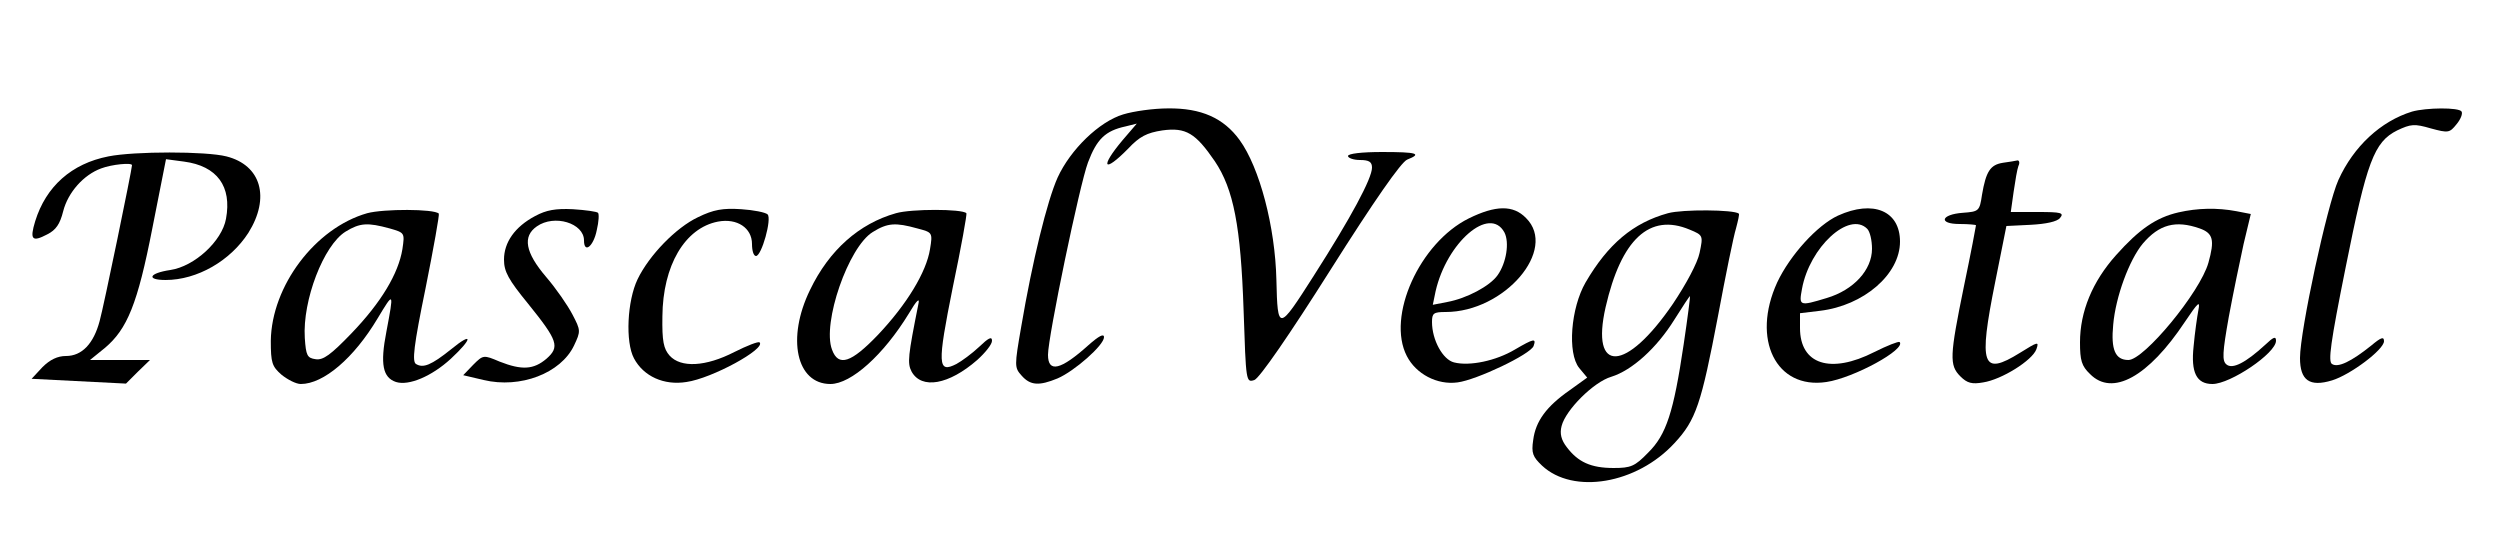
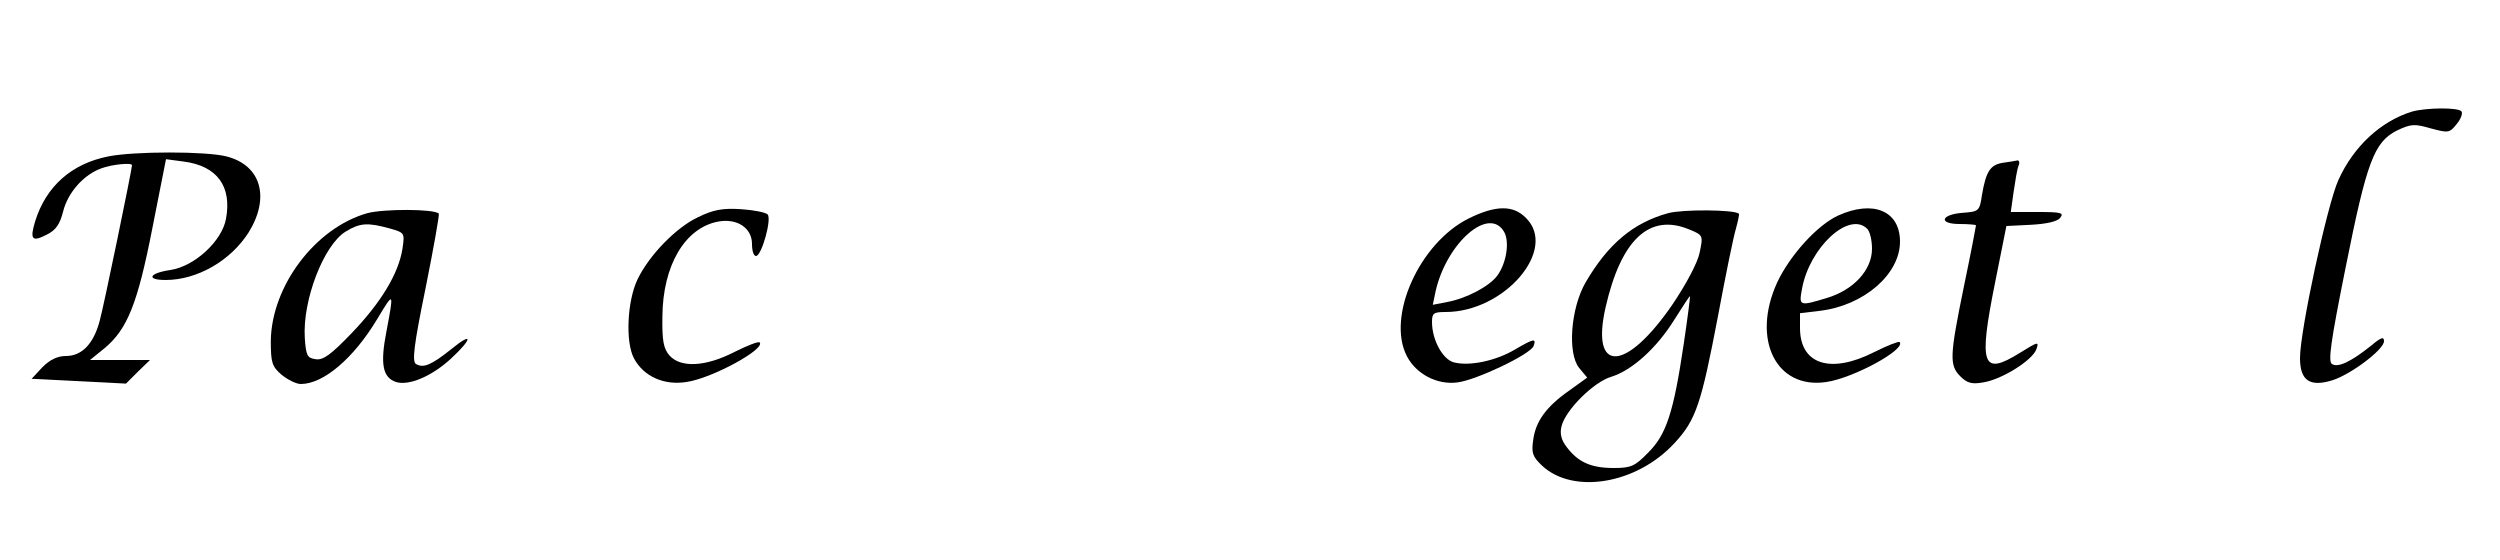
<svg xmlns="http://www.w3.org/2000/svg" version="1.0" width="625pt" height="140pt" viewBox="0 0 625 140" preserveAspectRatio="xMidYMid meet">
  <g transform="translate(0,140) scale(0.1,-0.1)" fill="#000000" stroke="none">
-     <path d="M2808 1114 c-60 -18 -132 -88 -164 -158 -26 -58 -63 -208 -91 -373 -17 -98 -17 -102 1 -122 22 -25 44 -26 90 -7 42 18 116 83 116 103 0 10 -13 3 -39 -20 -69 -62 -101 -70 -101 -24 0 45 79 425 100 481 22 58 43 79 94 90 l28 7 -36 -42 c-57 -68 -47 -83 14 -21 29 31 47 40 86 46 59 8 83 -7 131 -77 47 -70 65 -163 72 -373 6 -179 6 -181 27 -174 13 5 87 112 190 275 110 174 177 270 192 276 38 15 25 19 -63 19 -50 0 -85 -4 -85 -10 0 -5 14 -10 30 -10 23 0 30 -5 30 -19 0 -27 -52 -124 -146 -271 -88 -138 -90 -139 -93 -10 -3 133 -42 281 -92 350 -40 55 -96 80 -179 79 -36 0 -86 -7 -112 -15z" />
    <path d="M6030 1121 c-78 -24 -146 -87 -184 -171 -28 -62 -96 -377 -96 -445 0 -56 24 -73 80 -56 46 14 130 77 130 98 0 12 -7 10 -32 -11 -50 -40 -83 -56 -98 -46 -10 6 -4 52 34 241 53 265 71 314 129 343 34 16 43 17 84 5 44 -12 47 -11 64 10 11 13 16 27 13 32 -6 11 -89 10 -124 0z" />
    <path d="M271 1009 c-92 -18 -156 -75 -183 -162 -14 -46 -8 -53 30 -33 22 11 32 26 40 58 12 47 51 91 95 107 26 10 77 15 77 8 0 -10 -71 -355 -81 -390 -15 -56 -44 -87 -84 -87 -21 0 -40 -9 -59 -28 l-27 -29 118 -6 118 -6 30 30 30 29 -75 0 -75 0 37 30 c56 47 82 110 119 300 l34 172 45 -6 c83 -11 120 -62 105 -143 -10 -56 -79 -119 -139 -128 -54 -8 -61 -25 -12 -25 79 0 162 48 207 118 55 88 32 169 -55 191 -51 13 -230 13 -295 0z" />
    <path d="M5007 993 c-31 -5 -42 -21 -52 -80 -6 -41 -8 -42 -48 -45 -55 -4 -62 -28 -8 -28 23 0 41 -2 41 -3 0 -2 -13 -71 -30 -152 -36 -176 -37 -198 -9 -226 17 -17 29 -20 57 -15 46 7 123 55 133 83 7 20 4 19 -41 -9 -95 -59 -104 -32 -62 177 l28 140 61 3 c38 2 66 8 73 17 11 13 3 15 -55 15 l-68 0 7 50 c4 28 9 57 12 65 4 8 2 14 -2 14 -5 -1 -21 -4 -37 -6z" />
    <path d="M918 867 c-130 -37 -239 -182 -241 -319 0 -55 3 -64 27 -85 15 -12 36 -23 48 -23 57 0 133 65 192 164 41 68 41 68 22 -33 -16 -82 -9 -115 24 -126 32 -10 89 14 137 58 55 51 56 69 1 24 -50 -40 -70 -48 -88 -37 -10 6 -6 44 24 190 20 100 35 184 33 186 -12 12 -138 12 -179 1z m56 -38 c38 -11 38 -11 32 -52 -10 -61 -53 -133 -127 -210 -52 -54 -71 -68 -90 -65 -21 3 -24 9 -27 53 -6 94 47 232 102 266 36 22 55 23 110 8z" />
-     <path d="M1338 860 c-51 -27 -78 -66 -78 -109 0 -30 11 -50 60 -110 75 -93 80 -108 46 -138 -32 -27 -61 -29 -117 -7 -40 17 -41 17 -66 -8 l-25 -26 51 -12 c92 -22 193 17 226 86 17 36 17 38 -4 78 -12 23 -41 65 -66 94 -52 61 -59 101 -23 126 44 31 118 8 118 -35 0 -34 24 -15 32 26 5 21 6 40 3 43 -3 3 -31 7 -63 9 -43 2 -66 -2 -94 -17z" />
    <path d="M1745 857 c-55 -26 -122 -95 -151 -155 -26 -54 -31 -157 -9 -198 24 -45 75 -68 131 -59 64 9 199 83 183 99 -3 3 -31 -8 -63 -24 -72 -37 -134 -40 -162 -9 -15 17 -19 36 -18 98 1 127 56 221 139 237 48 9 85 -16 85 -56 0 -17 4 -30 10 -30 14 0 40 93 29 104 -5 5 -35 11 -66 13 -46 3 -69 -1 -108 -20z" />
-     <path d="M2240 867 c-92 -26 -167 -92 -215 -192 -59 -121 -34 -235 51 -235 52 0 133 73 196 176 20 34 28 41 24 24 -26 -130 -28 -148 -17 -169 25 -45 93 -33 164 29 20 18 37 39 37 48 0 12 -9 7 -32 -15 -18 -17 -44 -36 -57 -43 -47 -24 -48 -2 -9 192 21 100 36 184 34 185 -11 11 -138 11 -176 0z m53 -38 c38 -10 39 -10 32 -52 -9 -57 -58 -138 -130 -214 -67 -70 -99 -81 -115 -37 -25 66 41 257 102 294 37 23 57 24 111 9z" />
    <path d="M3672 854 c-123 -61 -206 -245 -155 -344 23 -45 76 -73 127 -66 47 6 182 70 190 91 7 20 1 19 -47 -9 -47 -28 -113 -42 -152 -32 -28 7 -55 56 -55 101 0 22 4 25 34 25 147 0 281 156 201 235 -32 33 -76 32 -143 -1z m89 -35 c13 -25 5 -76 -17 -107 -19 -27 -77 -58 -126 -67 l-36 -7 7 34 c28 122 135 215 172 147z" />
    <path d="M4170 867 c-87 -24 -150 -77 -206 -173 -37 -64 -46 -177 -16 -214 l20 -24 -43 -31 c-59 -41 -86 -78 -92 -125 -5 -33 -1 -42 22 -64 78 -73 237 -46 331 56 54 58 67 98 109 318 19 102 39 200 45 219 5 19 9 36 7 37 -12 10 -141 11 -177 1z m54 -41 c34 -14 34 -15 25 -58 -5 -25 -34 -79 -67 -128 -117 -171 -206 -175 -168 -8 39 170 110 236 210 194z m-15 -288 c-25 -168 -43 -225 -89 -270 -33 -34 -43 -38 -86 -38 -57 0 -89 15 -117 52 -14 18 -18 34 -13 53 10 40 80 110 124 123 52 16 114 72 158 143 20 32 38 59 39 59 1 0 -6 -55 -16 -122z" />
    <path d="M4595 861 c-52 -24 -120 -99 -152 -167 -65 -142 -3 -268 123 -249 68 10 200 82 183 100 -3 2 -31 -9 -63 -25 -110 -56 -186 -31 -186 60 l0 37 50 6 c109 13 200 91 200 173 0 77 -67 105 -155 65z m73 -33 c7 -7 12 -29 12 -50 0 -53 -46 -103 -113 -123 -69 -21 -70 -20 -62 23 19 104 118 195 163 150z" />
-     <path d="M5446 869 c-56 -13 -98 -42 -156 -107 -59 -66 -90 -141 -90 -218 0 -45 4 -59 25 -79 56 -57 146 -7 237 130 33 49 39 55 34 30 -3 -16 -9 -57 -12 -91 -7 -65 7 -94 47 -94 45 0 159 77 159 108 0 12 -6 10 -27 -10 -49 -45 -82 -62 -97 -49 -11 9 -10 29 6 119 11 59 28 141 37 182 l18 75 -36 7 c-48 9 -97 8 -145 -3z m53 -40 c34 -12 38 -29 22 -86 -21 -74 -161 -243 -200 -243 -33 0 -44 26 -38 88 6 70 40 162 74 203 41 48 82 59 142 38z" />
  </g>
</svg>